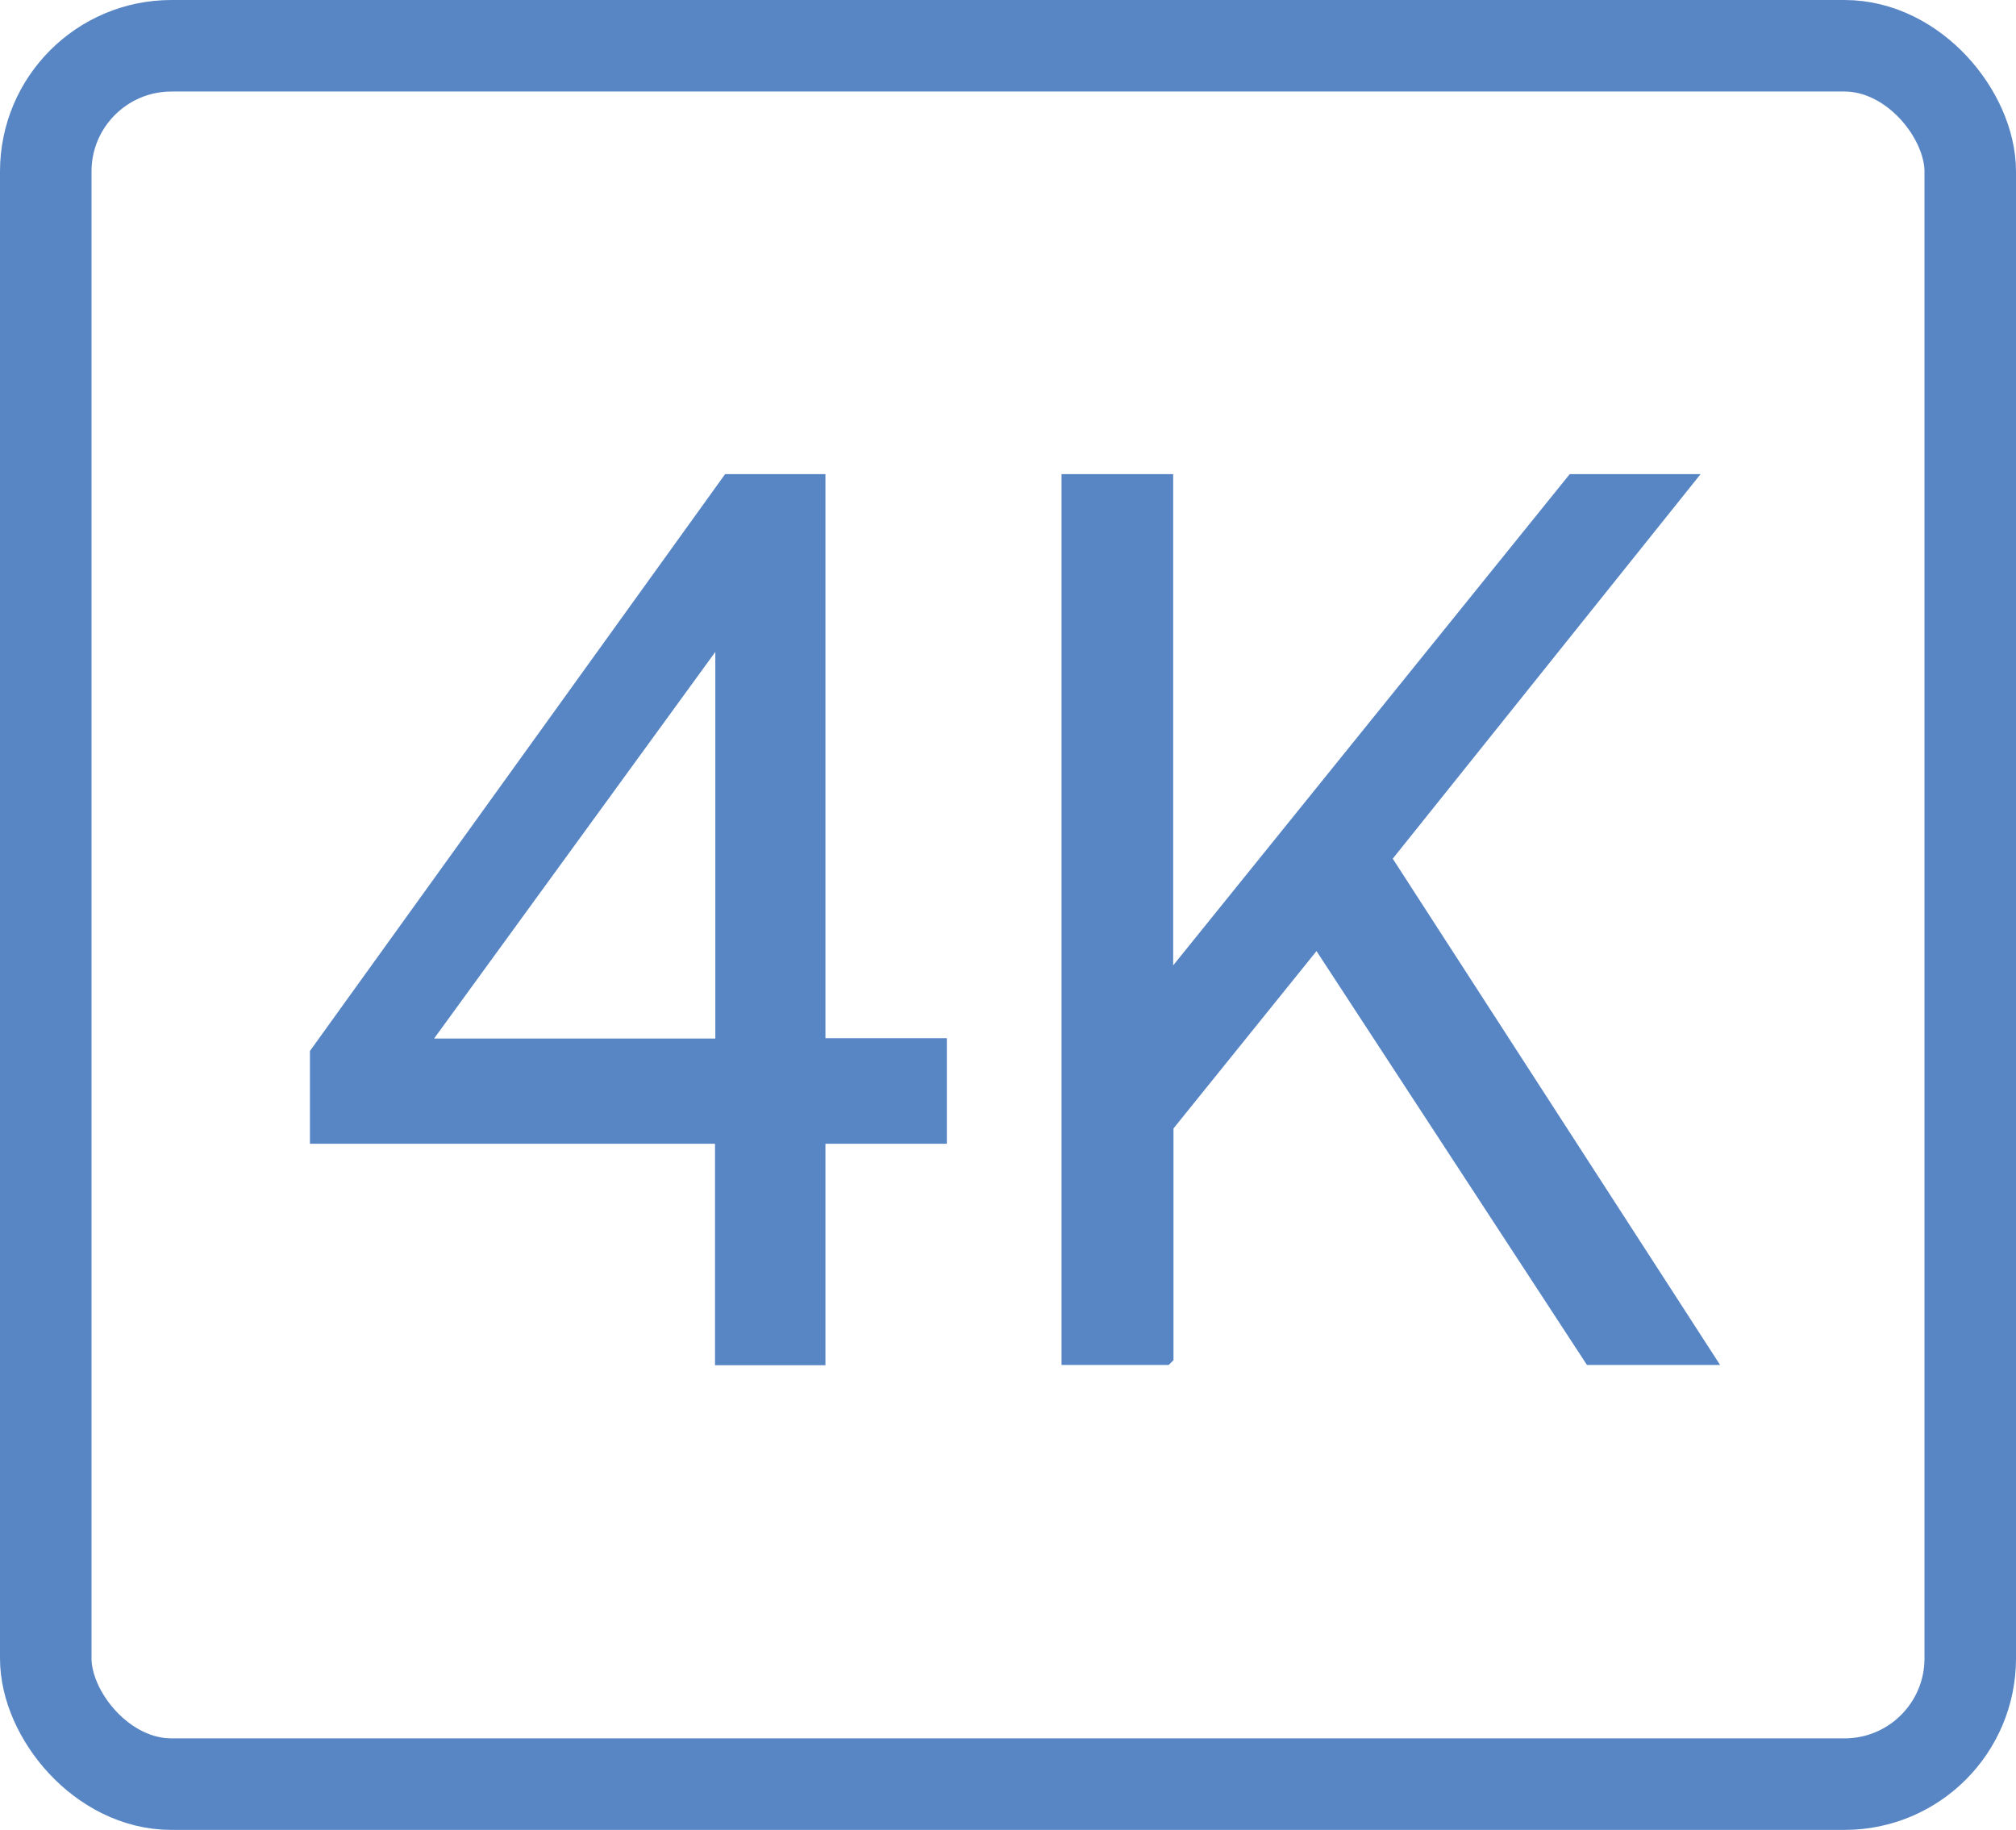
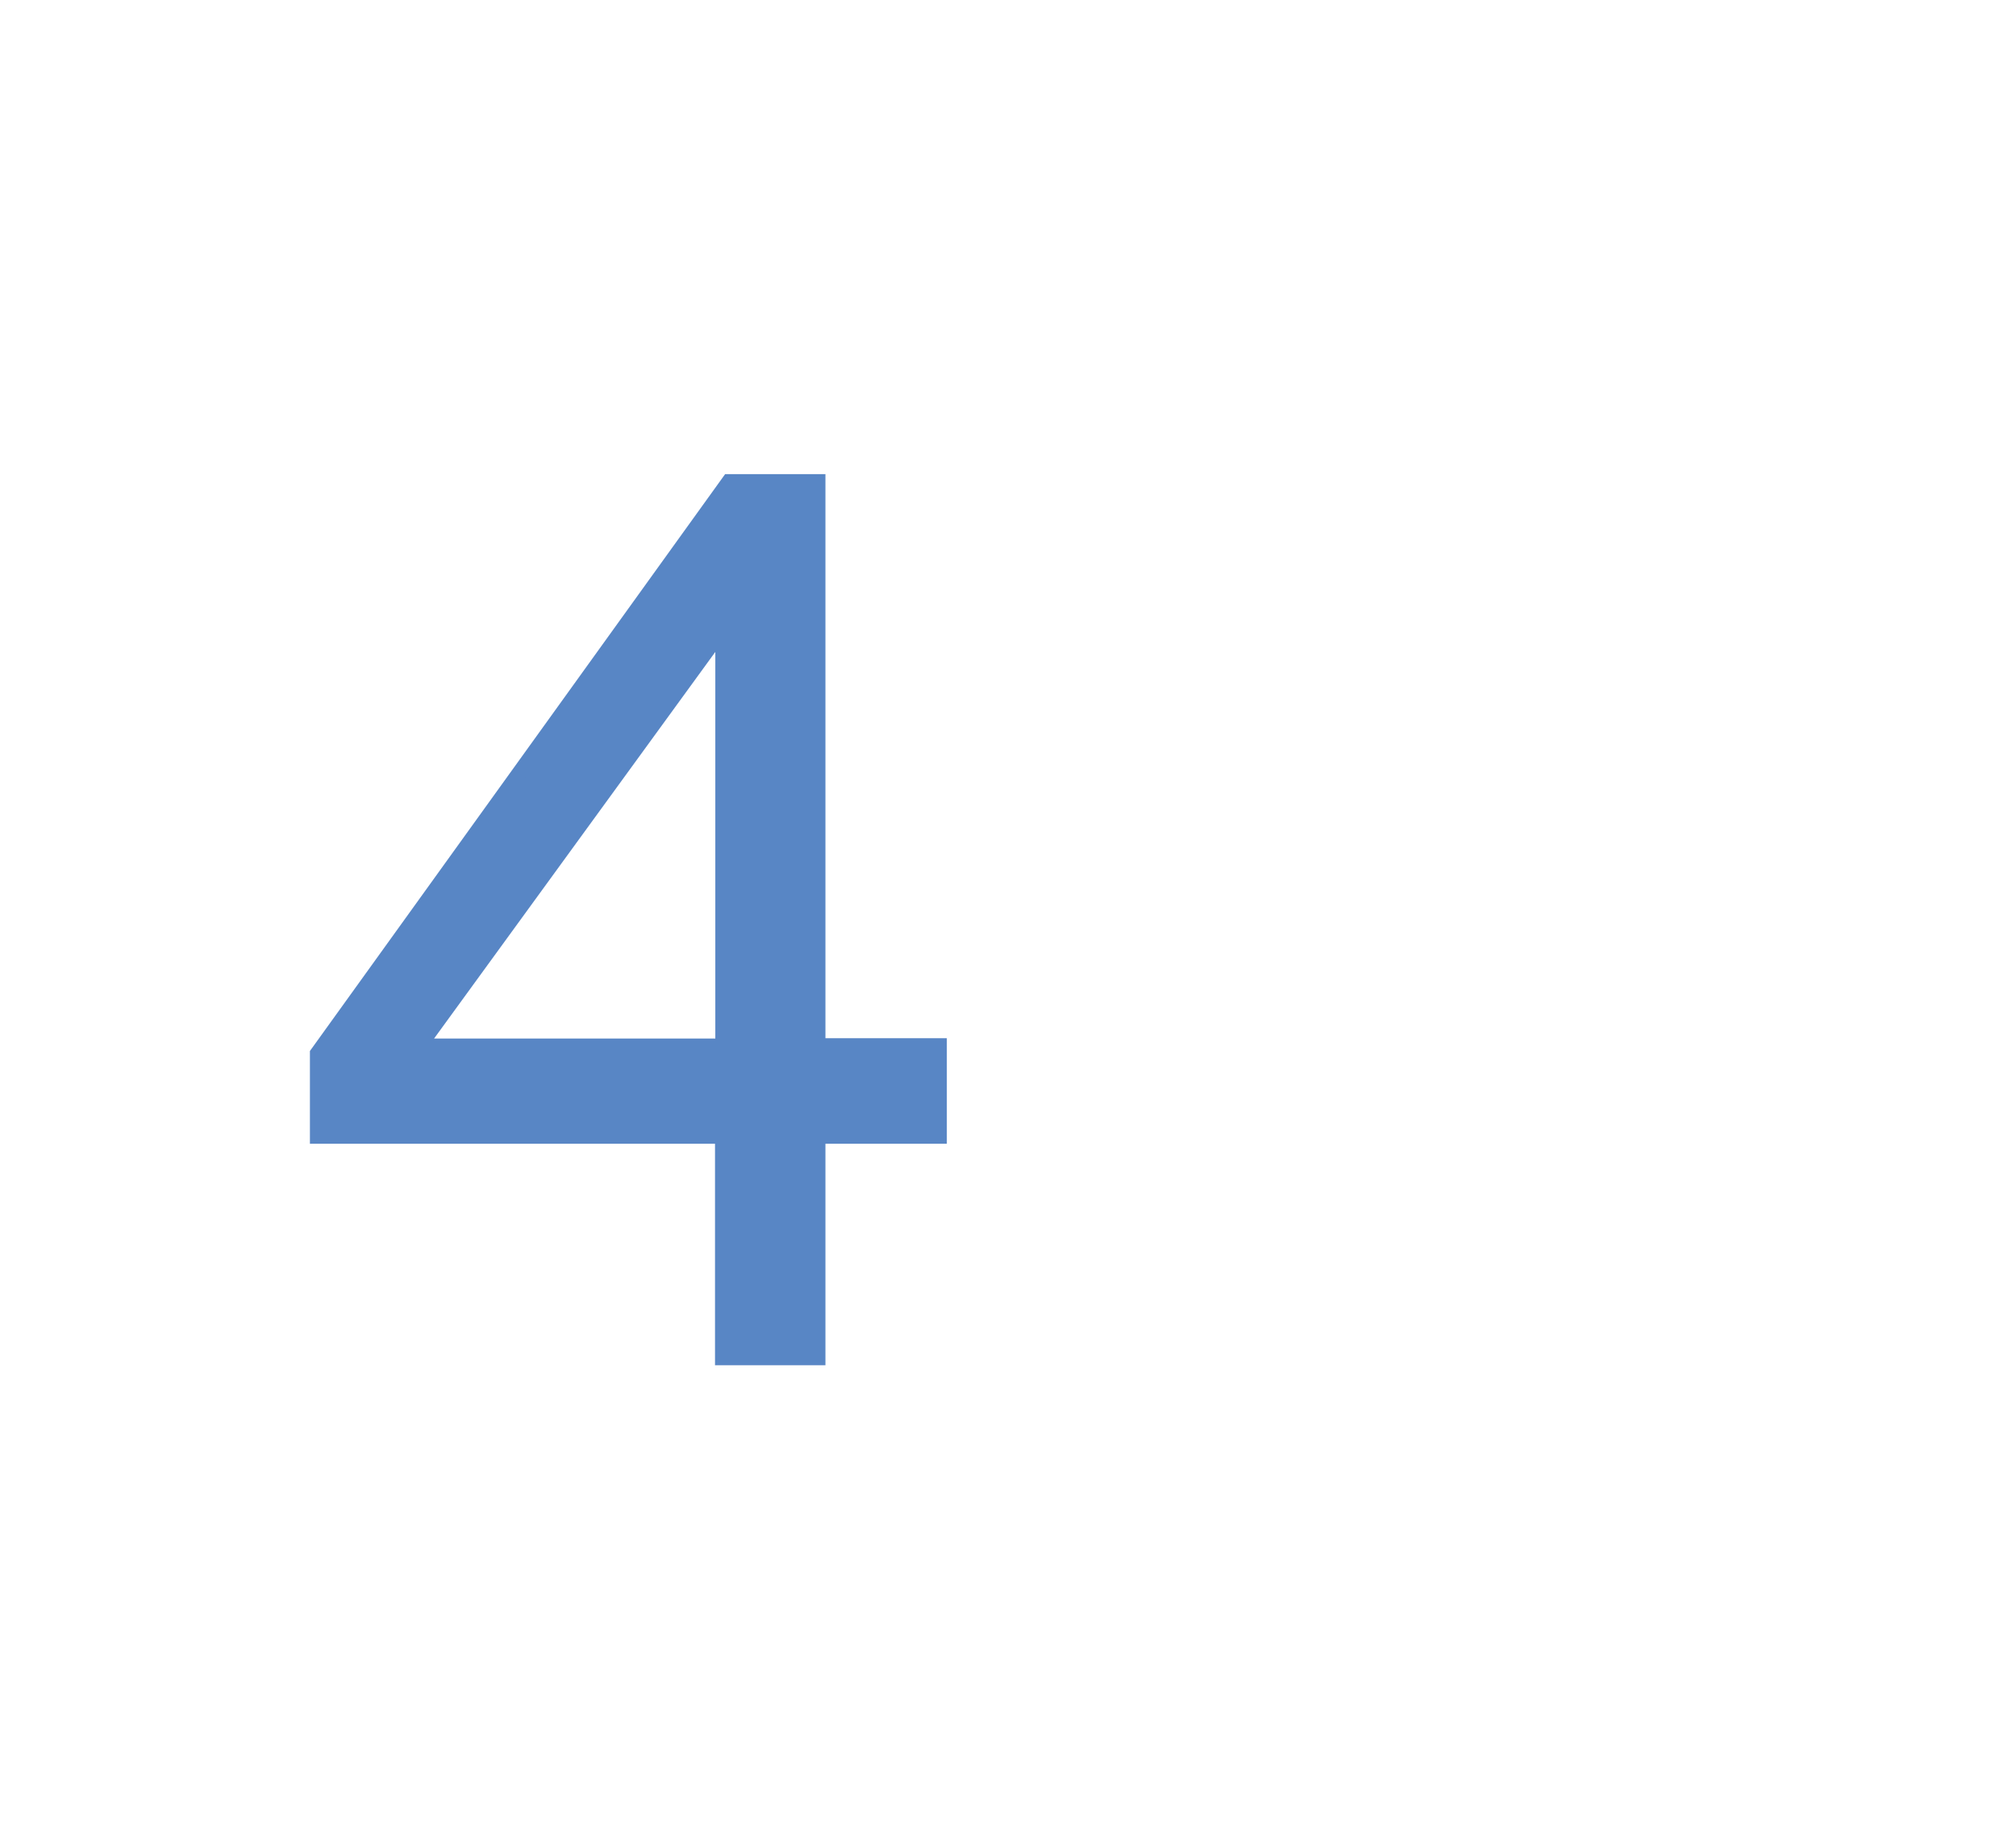
<svg xmlns="http://www.w3.org/2000/svg" id="Layer_2" viewBox="0 0 66.09 59.98">
  <defs>
    <style>.cls-1{fill:none;stroke-width:3px;}.cls-1,.cls-2{stroke:#5886c5;stroke-miterlimit:10;}.cls-2{fill:#5886c5;stroke-width:.5px;}</style>
  </defs>
  <g id="Layer_1-2">
-     <rect class="cls-1" x="1.5" y="1.5" width="63.09" height="56.98" rx="4.12" ry="4.12" />
    <g>
      <path class="cls-2" d="M30.79,34.29v2.95h-3.98v7.26h-3.12v-7.26H10.41v-2.71L23.9,15.79h2.91v18.49h3.98Zm-7.09-13.69l-9.96,13.69h9.96v-13.69Z" />
-       <path class="cls-2" d="M38.21,44.49h-3.16V15.79h3.16v16.56l13.37-16.56h3.65l-9.88,12.34,10.58,16.36h-3.77l-8.98-13.74-4.96,6.15v7.58Z" />
    </g>
  </g>
</svg>